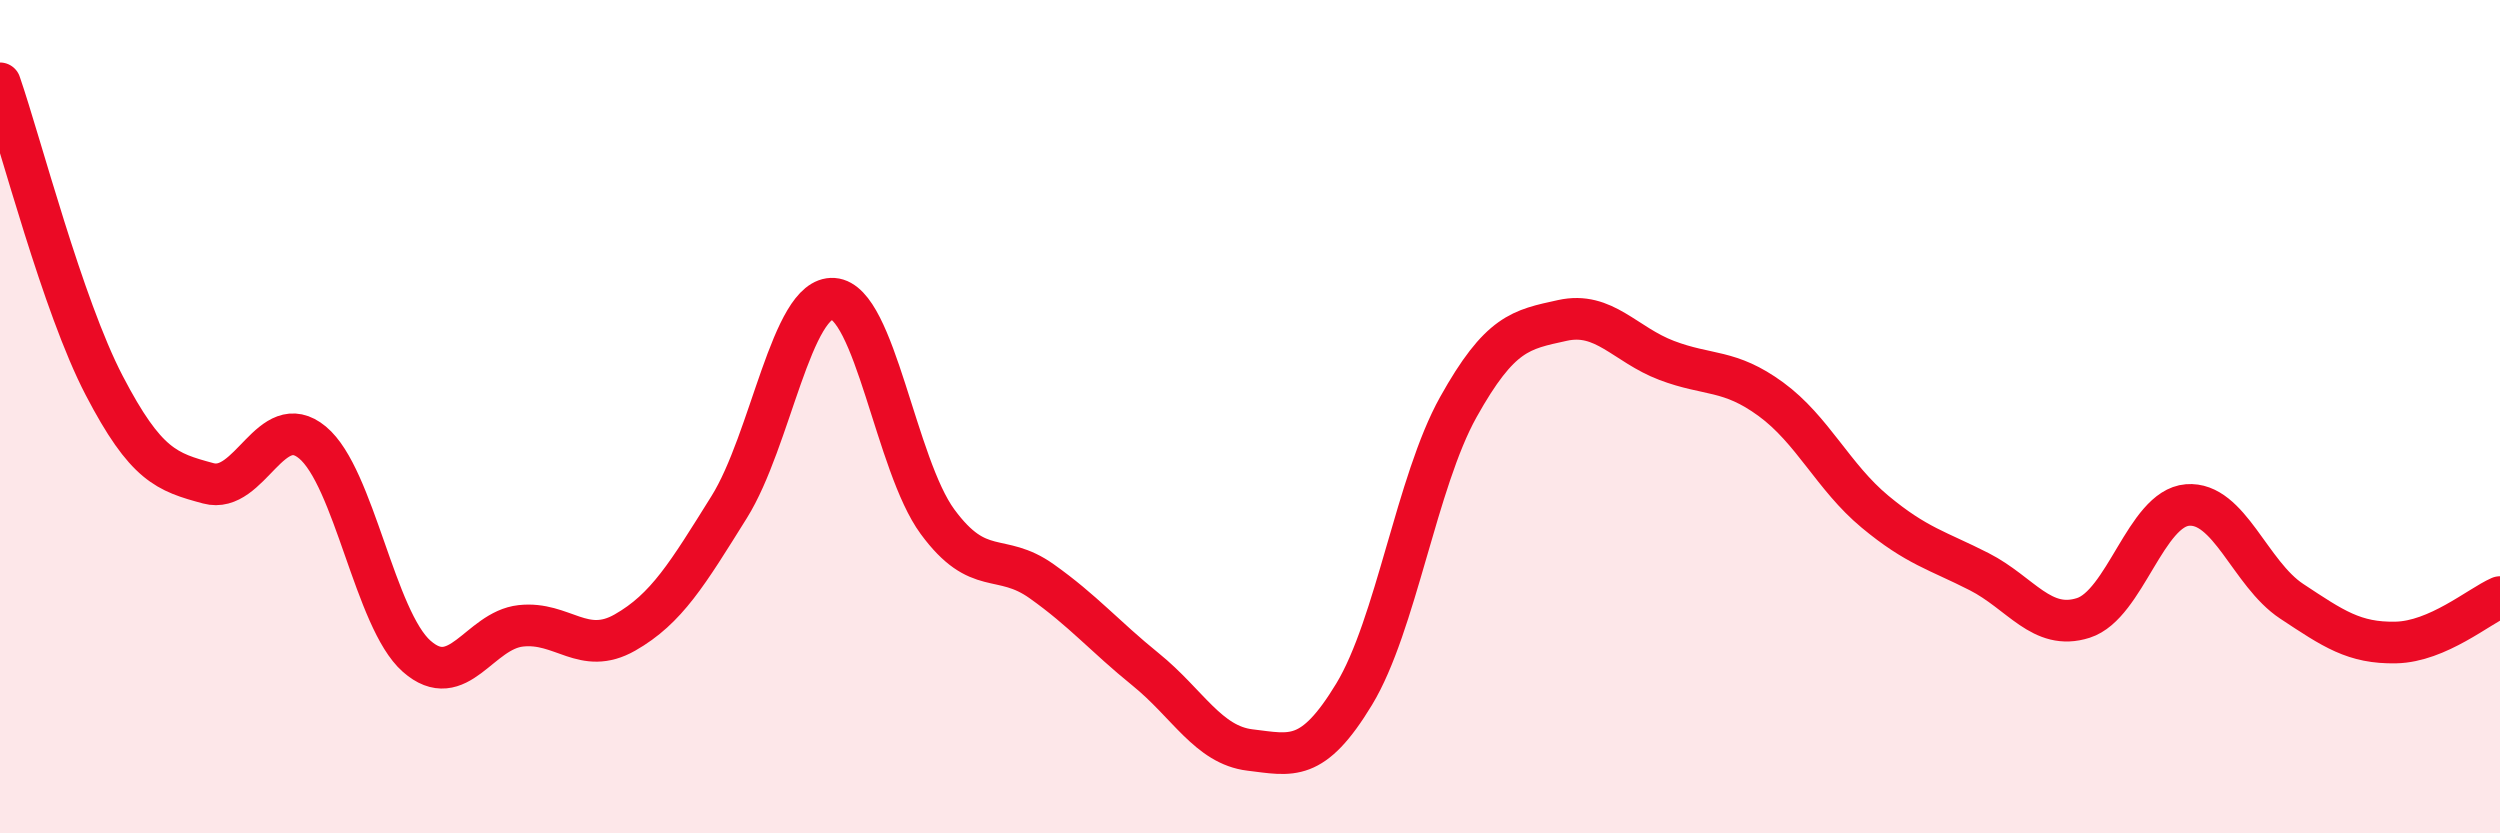
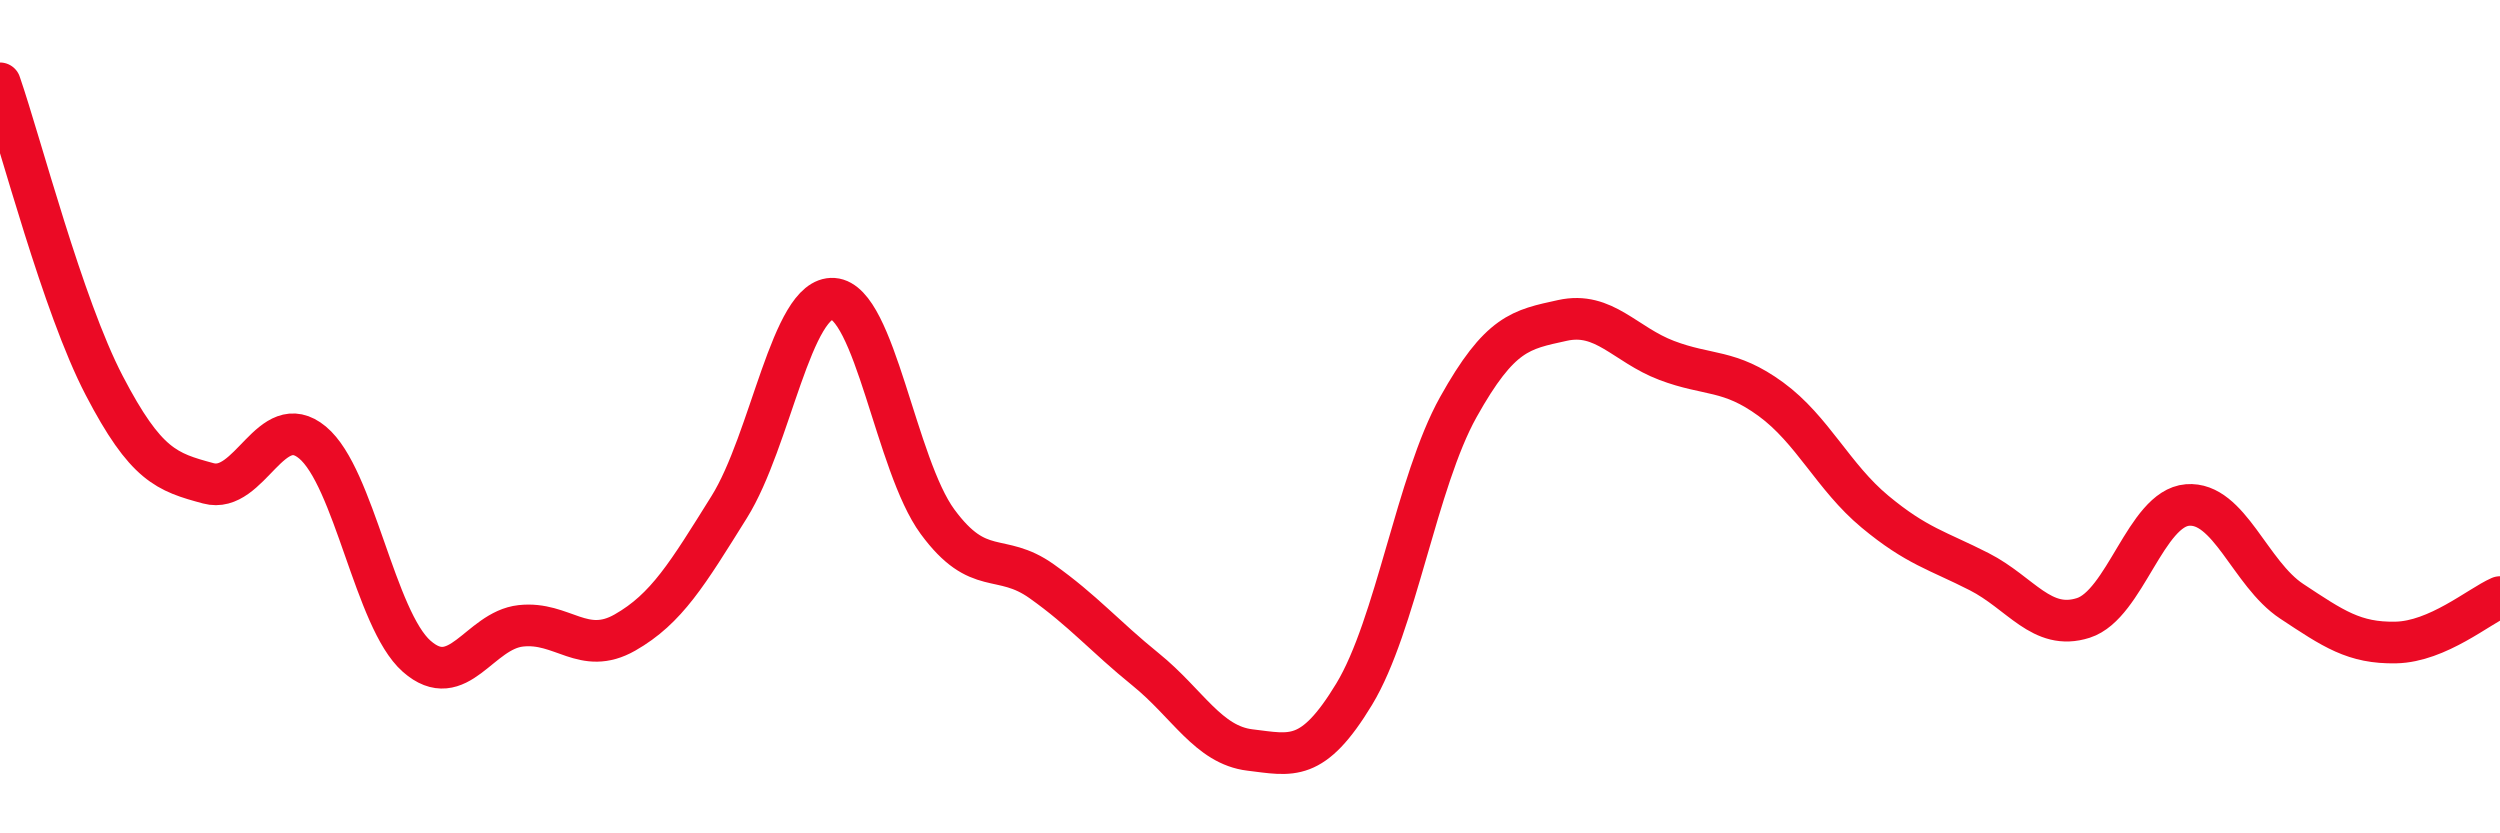
<svg xmlns="http://www.w3.org/2000/svg" width="60" height="20" viewBox="0 0 60 20">
-   <path d="M 0,2 C 0.5,3.45 1.5,7.33 2.5,9.25 C 3.5,11.17 4,11.33 5,11.6 C 6,11.87 6.5,9.79 7.5,10.62 C 8.5,11.45 9,14.87 10,15.75 C 11,16.63 11.5,15.13 12.5,15.02 C 13.5,14.91 14,15.75 15,15.18 C 16,14.61 16.5,13.77 17.5,12.17 C 18.5,10.57 19,7.1 20,7.17 C 21,7.24 21.5,11.16 22.5,12.52 C 23.5,13.88 24,13.24 25,13.95 C 26,14.66 26.5,15.26 27.5,16.07 C 28.5,16.88 29,17.88 30,18 C 31,18.12 31.5,18.31 32.5,16.66 C 33.5,15.01 34,11.56 35,9.77 C 36,7.98 36.5,7.91 37.5,7.69 C 38.5,7.47 39,8.27 40,8.65 C 41,9.03 41.5,8.85 42.5,9.58 C 43.5,10.31 44,11.45 45,12.28 C 46,13.11 46.5,13.21 47.5,13.72 C 48.5,14.23 49,15.15 50,14.83 C 51,14.51 51.5,12.2 52.5,12.12 C 53.5,12.04 54,13.77 55,14.43 C 56,15.09 56.5,15.44 57.5,15.42 C 58.5,15.4 59.5,14.55 60,14.33L60 20L0 20Z" fill="#EB0A25" opacity="0.1" stroke-linecap="round" stroke-linejoin="round" />
  <path d="M 0,2 C 0.5,3.45 1.5,7.33 2.5,9.25 C 3.5,11.17 4,11.33 5,11.6 C 6,11.87 6.5,9.79 7.5,10.62 C 8.5,11.45 9,14.87 10,15.75 C 11,16.63 11.5,15.13 12.5,15.02 C 13.5,14.91 14,15.75 15,15.18 C 16,14.61 16.5,13.77 17.5,12.17 C 18.5,10.57 19,7.1 20,7.17 C 21,7.24 21.5,11.16 22.5,12.52 C 23.5,13.88 24,13.24 25,13.95 C 26,14.66 26.5,15.26 27.5,16.07 C 28.5,16.88 29,17.88 30,18 C 31,18.12 31.5,18.31 32.5,16.66 C 33.5,15.01 34,11.56 35,9.77 C 36,7.98 36.5,7.91 37.5,7.69 C 38.5,7.47 39,8.27 40,8.65 C 41,9.03 41.5,8.85 42.5,9.58 C 43.5,10.31 44,11.45 45,12.28 C 46,13.11 46.5,13.21 47.5,13.72 C 48.5,14.23 49,15.15 50,14.83 C 51,14.51 51.5,12.2 52.5,12.12 C 53.5,12.04 54,13.77 55,14.43 C 56,15.09 56.5,15.44 57.5,15.42 C 58.5,15.4 59.5,14.55 60,14.33" stroke="#EB0A25" stroke-width="1" fill="none" stroke-linecap="round" stroke-linejoin="round" />
</svg>